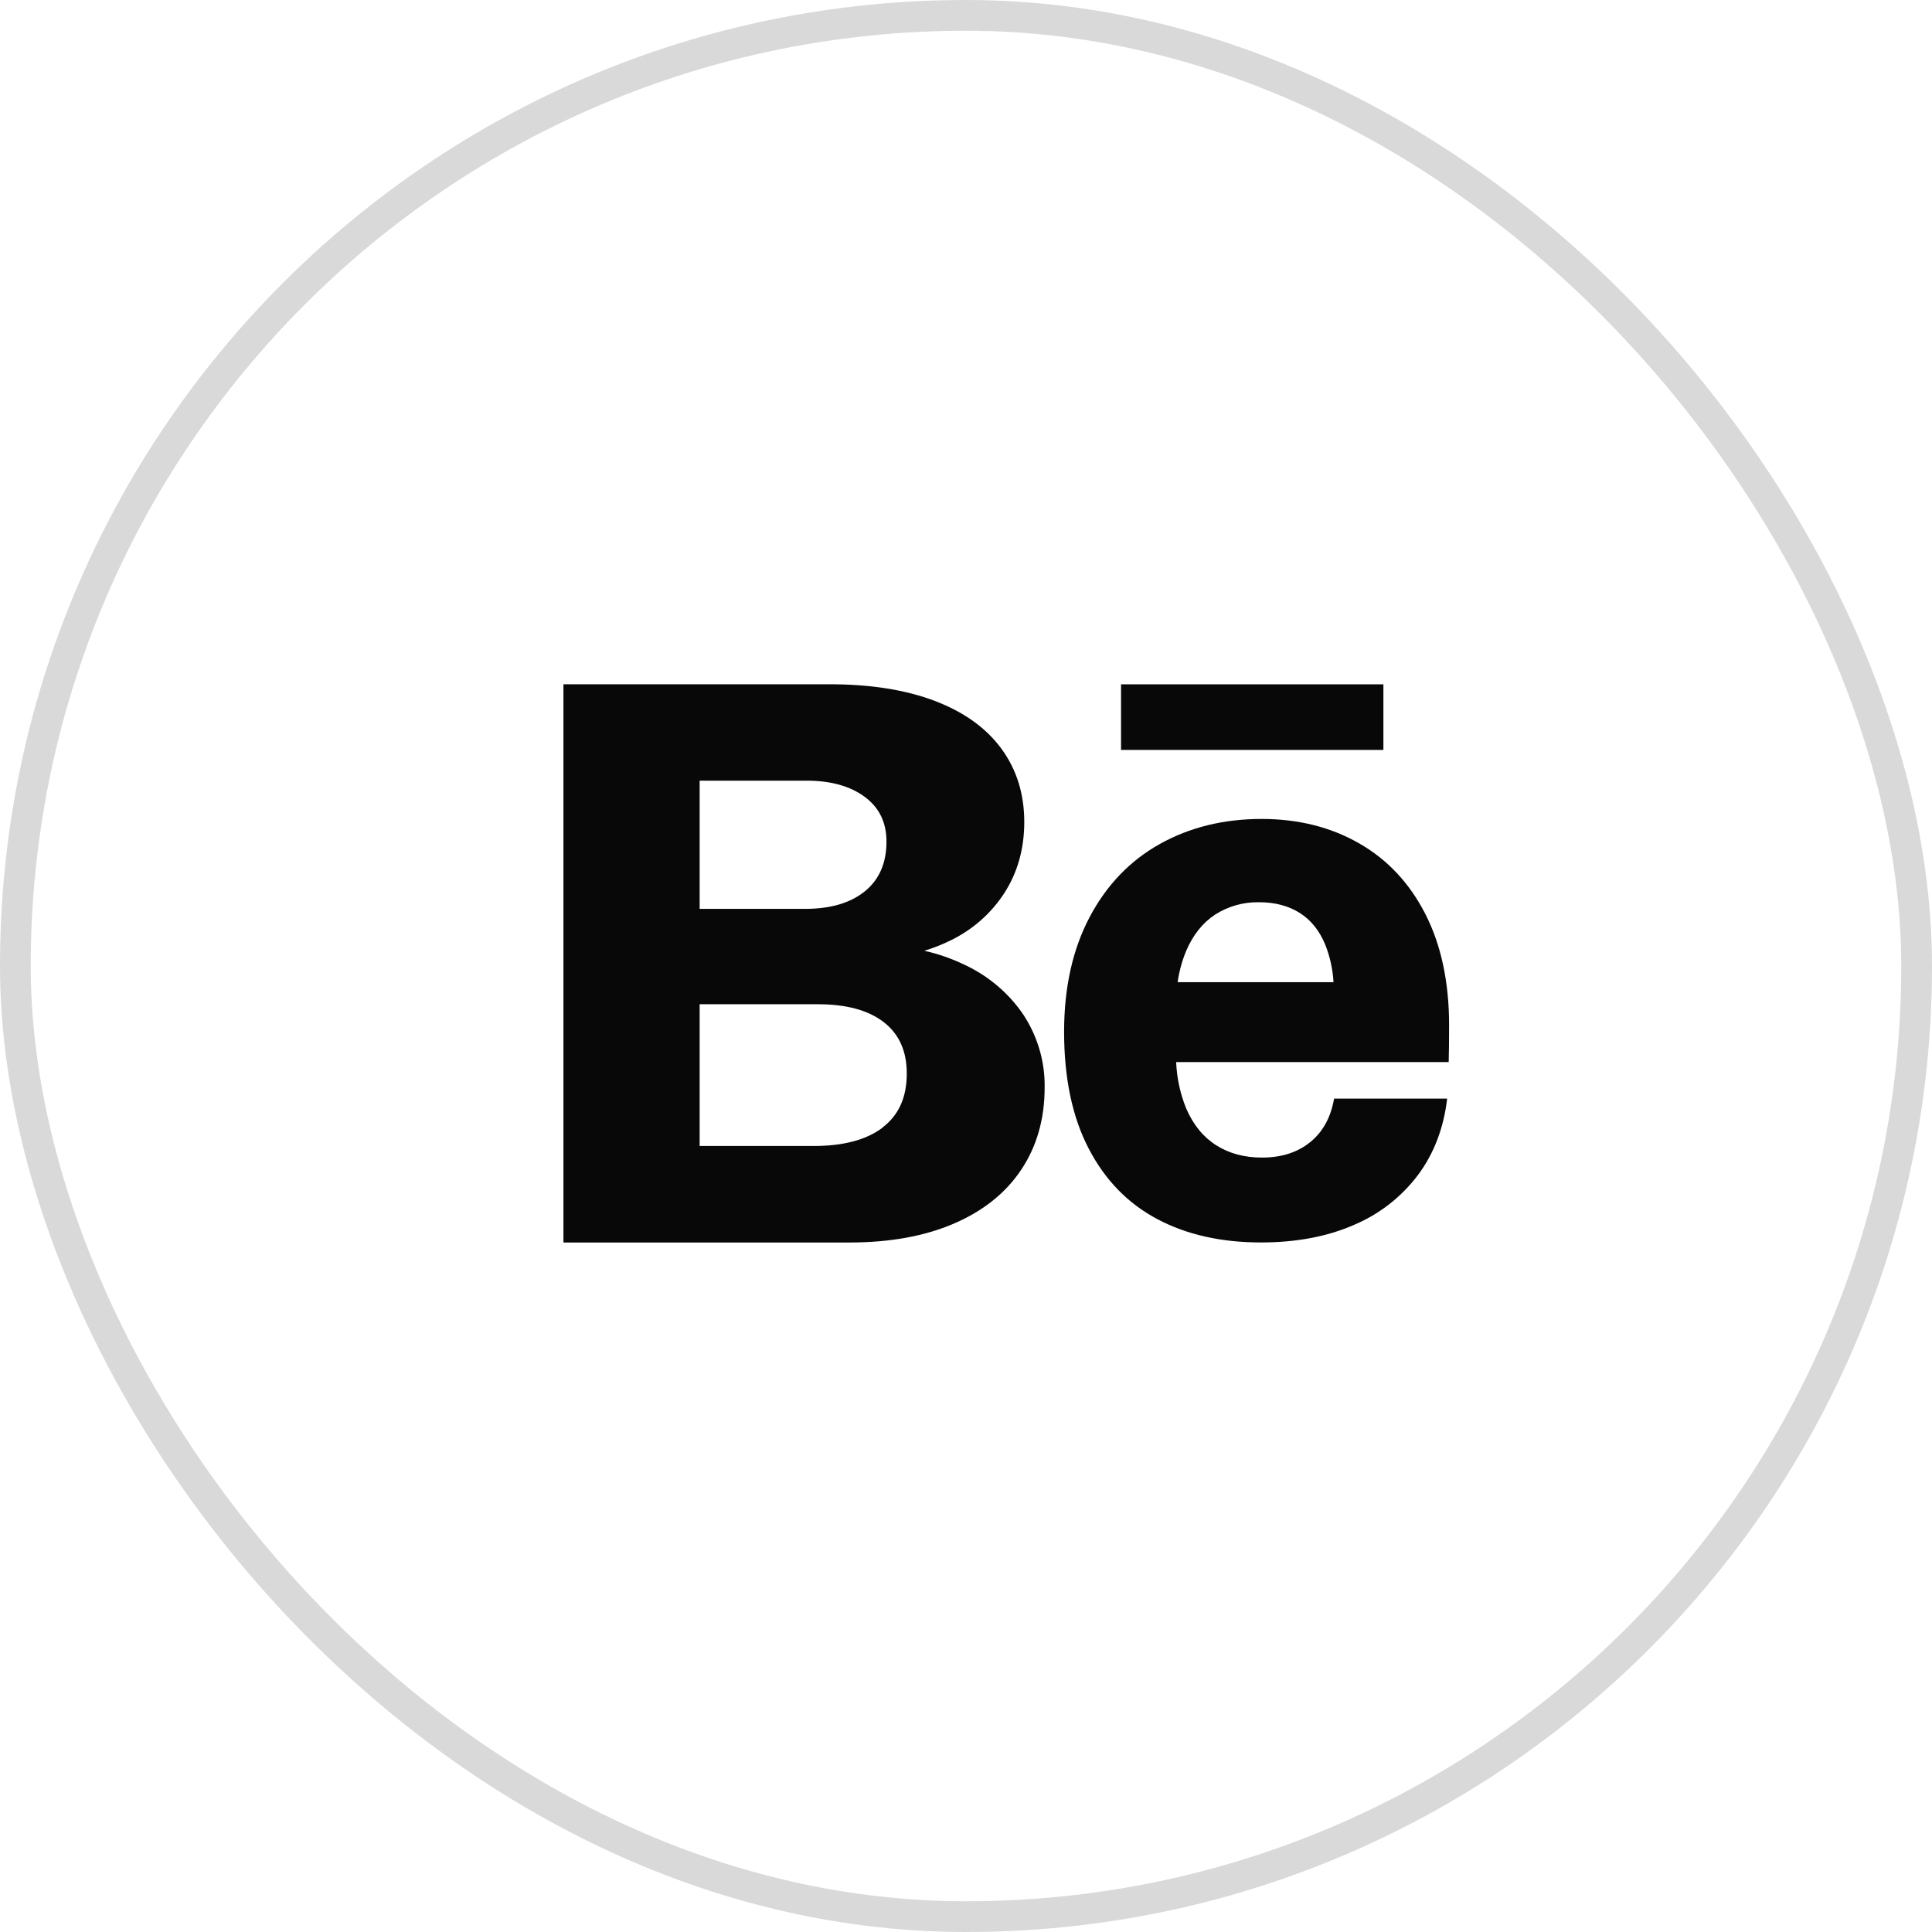
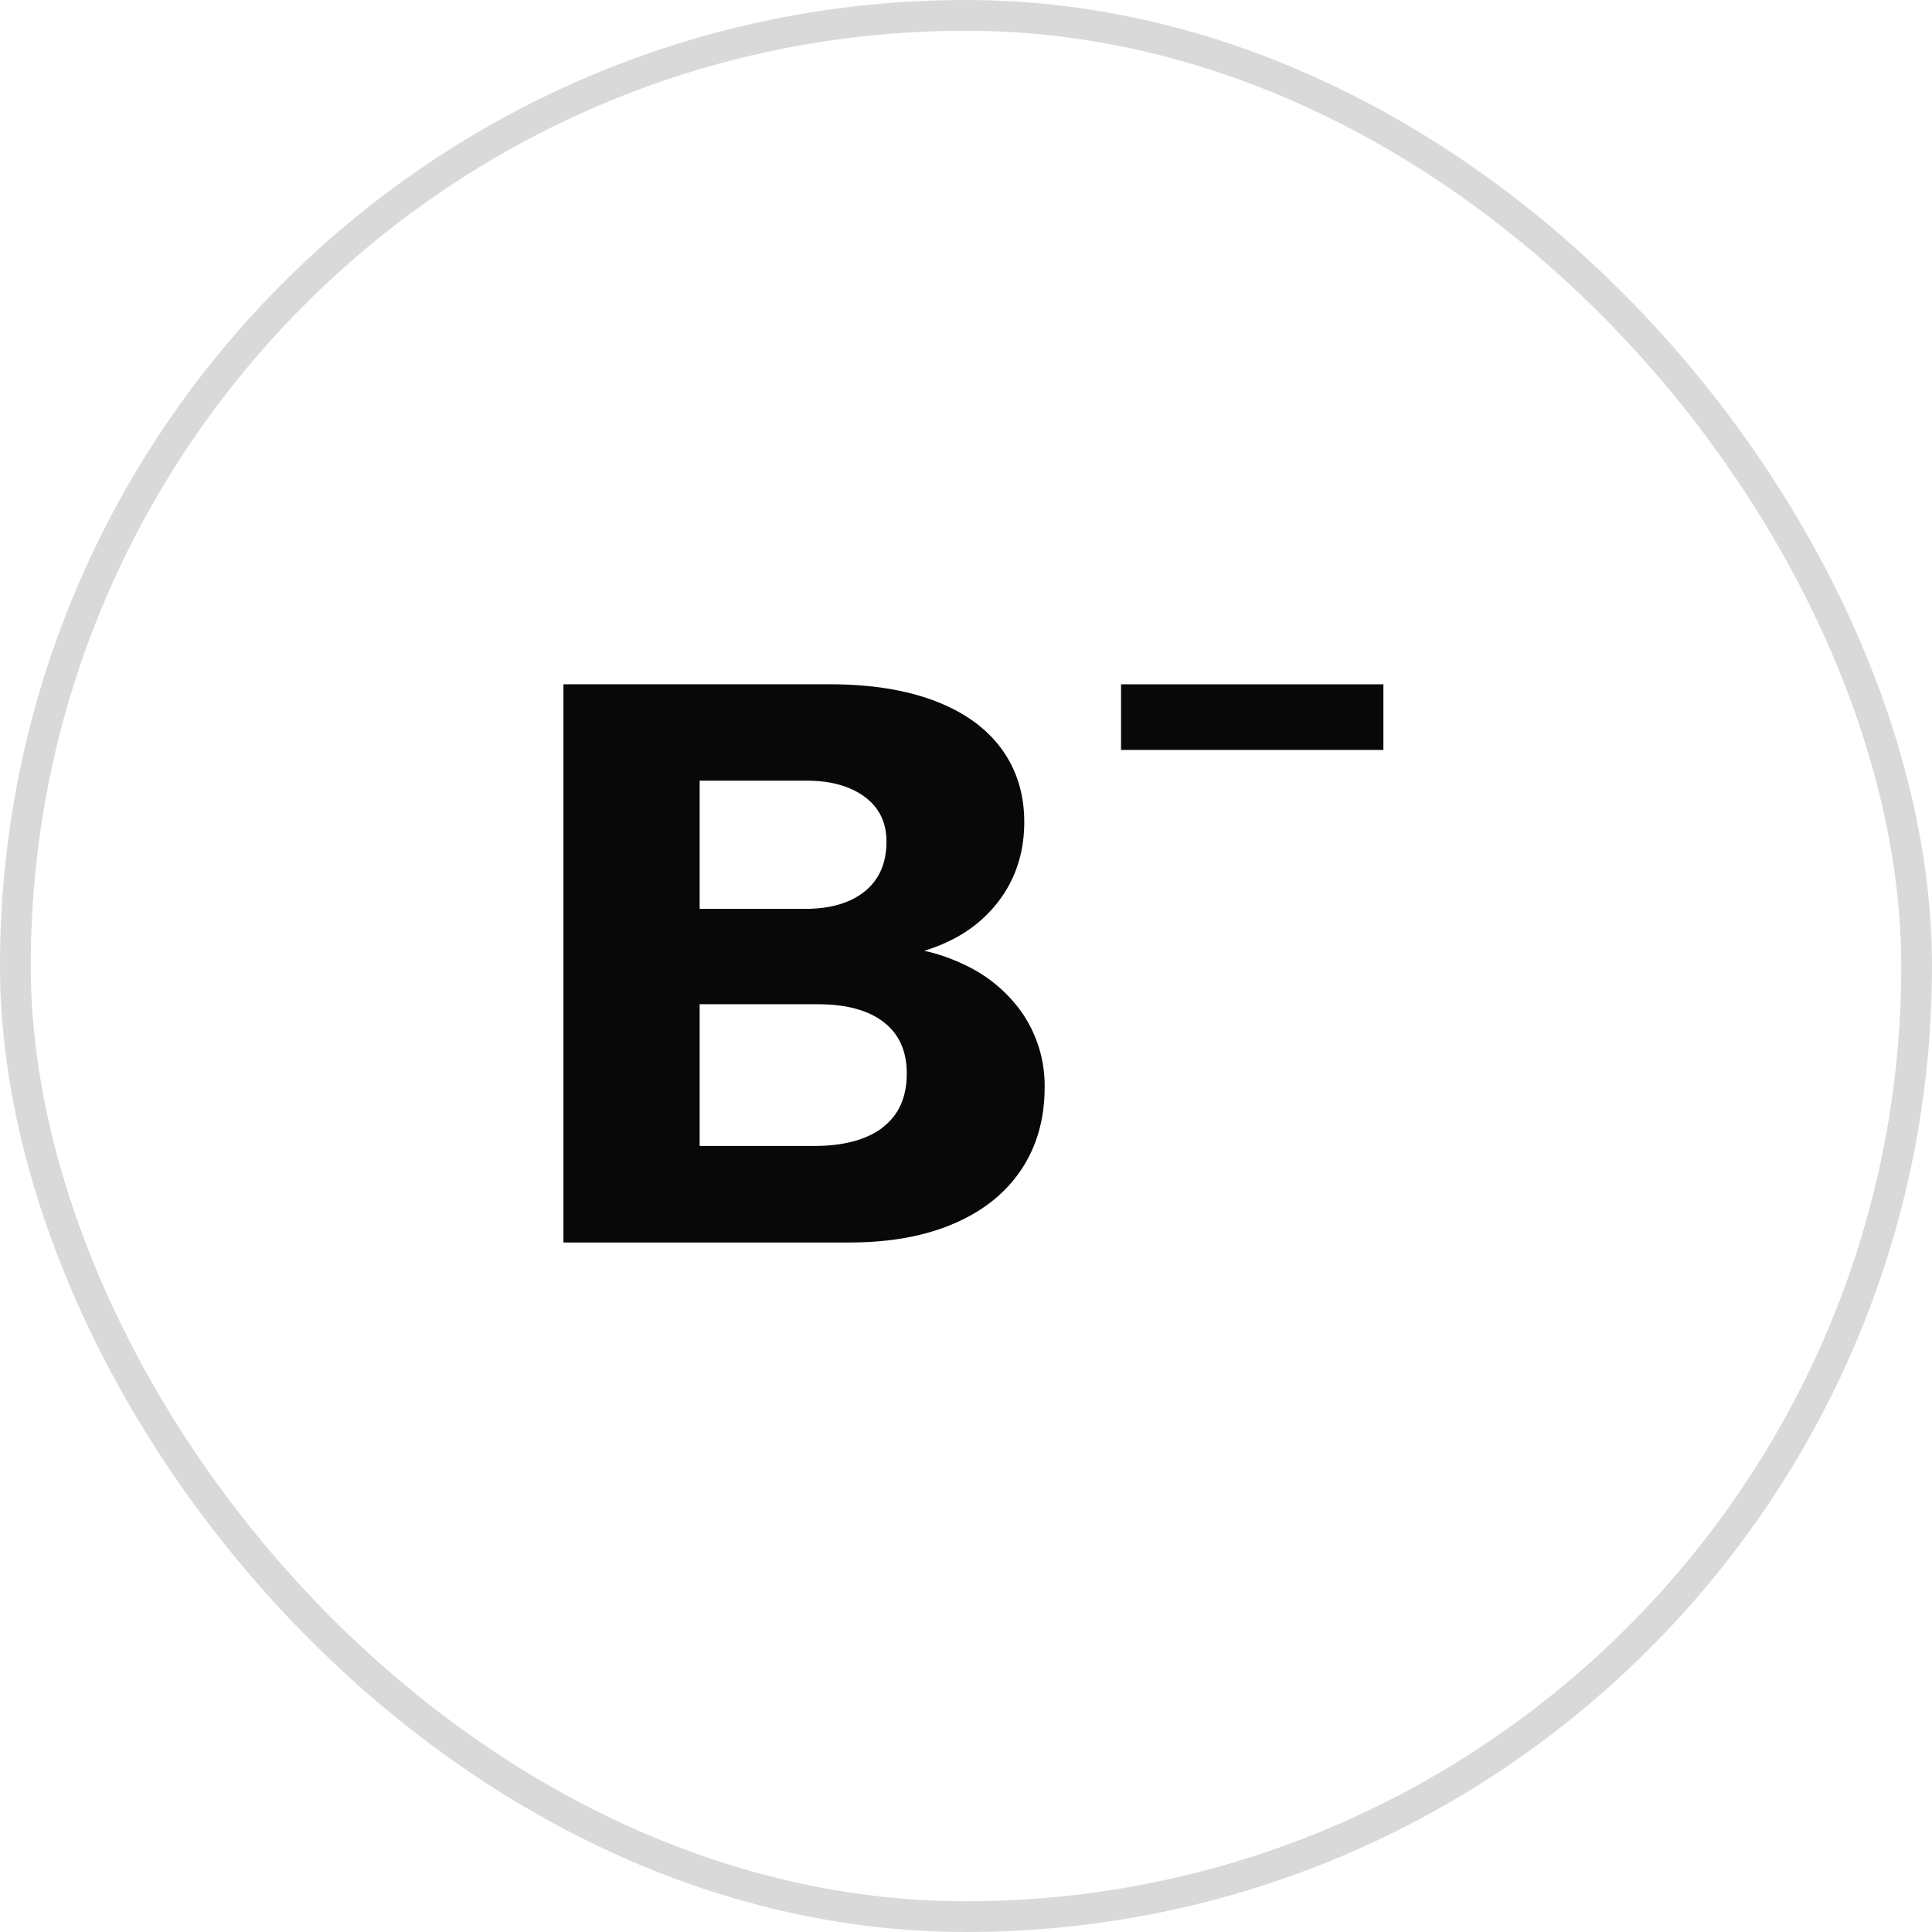
<svg xmlns="http://www.w3.org/2000/svg" width="44" height="44" viewBox="0 0 44 44" fill="none">
  <rect x="0.35" y="0.35" width="43.3" height="43.3" rx="21.65" stroke="#D9D9D9" stroke-width="0.7" />
  <path fill-rule="evenodd" clip-rule="evenodd" d="M21.965 21.971C21.674 21.831 21.367 21.724 21.05 21.653C21.244 21.595 21.433 21.521 21.614 21.434C22.132 21.19 22.568 20.811 22.873 20.339C23.175 19.869 23.327 19.33 23.327 18.721C23.327 18.083 23.154 17.527 22.809 17.055C22.463 16.582 21.958 16.218 21.293 15.964C20.628 15.711 19.832 15.584 18.904 15.584H12.832V28.297H19.348C20.263 28.297 21.055 28.154 21.723 27.867C22.391 27.58 22.903 27.171 23.258 26.639C23.613 26.107 23.791 25.483 23.791 24.769C23.801 24.185 23.634 23.611 23.312 23.117C22.98 22.623 22.514 22.227 21.965 21.971ZM19.69 18.145C20.023 18.39 20.189 18.73 20.189 19.165C20.189 19.656 20.024 20.034 19.695 20.3C19.366 20.566 18.912 20.699 18.333 20.699H15.934V17.779H18.37C18.917 17.779 19.357 17.901 19.69 18.145ZM18.53 26.099C19.208 26.099 19.731 25.96 20.1 25.681V25.677C20.469 25.397 20.652 24.987 20.651 24.45C20.652 23.941 20.478 23.551 20.127 23.279C19.777 23.007 19.276 22.871 18.627 22.871H15.934V26.099H18.53Z" fill="#080808" />
-   <path fill-rule="evenodd" clip-rule="evenodd" d="M32.462 20.817C32.822 21.523 33.002 22.366 33.002 23.348C33.002 23.7 32.999 23.98 32.993 24.188H26.786C26.801 24.551 26.878 24.908 27.015 25.245C27.174 25.614 27.401 25.893 27.696 26.081C27.99 26.269 28.339 26.363 28.741 26.363C29.184 26.363 29.549 26.246 29.838 26.012C30.128 25.778 30.309 25.447 30.383 25.02H32.958C32.88 25.69 32.658 26.271 32.292 26.762C31.915 27.262 31.412 27.654 30.834 27.897C30.227 28.163 29.521 28.296 28.716 28.296C27.809 28.296 27.021 28.118 26.352 27.762C25.683 27.406 25.163 26.87 24.792 26.154C24.42 25.438 24.234 24.552 24.234 23.495C24.235 22.49 24.428 21.622 24.813 20.891C25.198 20.16 25.731 19.604 26.411 19.223C27.092 18.842 27.866 18.651 28.733 18.651C29.566 18.651 30.306 18.836 30.952 19.206C31.599 19.575 32.102 20.113 32.462 20.817ZM28.673 20.548C28.319 20.541 27.971 20.639 27.674 20.829C27.387 21.018 27.166 21.297 27.01 21.666C26.918 21.891 26.854 22.127 26.82 22.368H30.37C30.353 22.075 30.289 21.787 30.182 21.514C30.049 21.193 29.855 20.952 29.6 20.791C29.344 20.629 29.035 20.548 28.673 20.548Z" fill="#080808" />
  <rect x="25.531" y="15.585" width="5.975" height="1.494" fill="#080808" />
</svg>